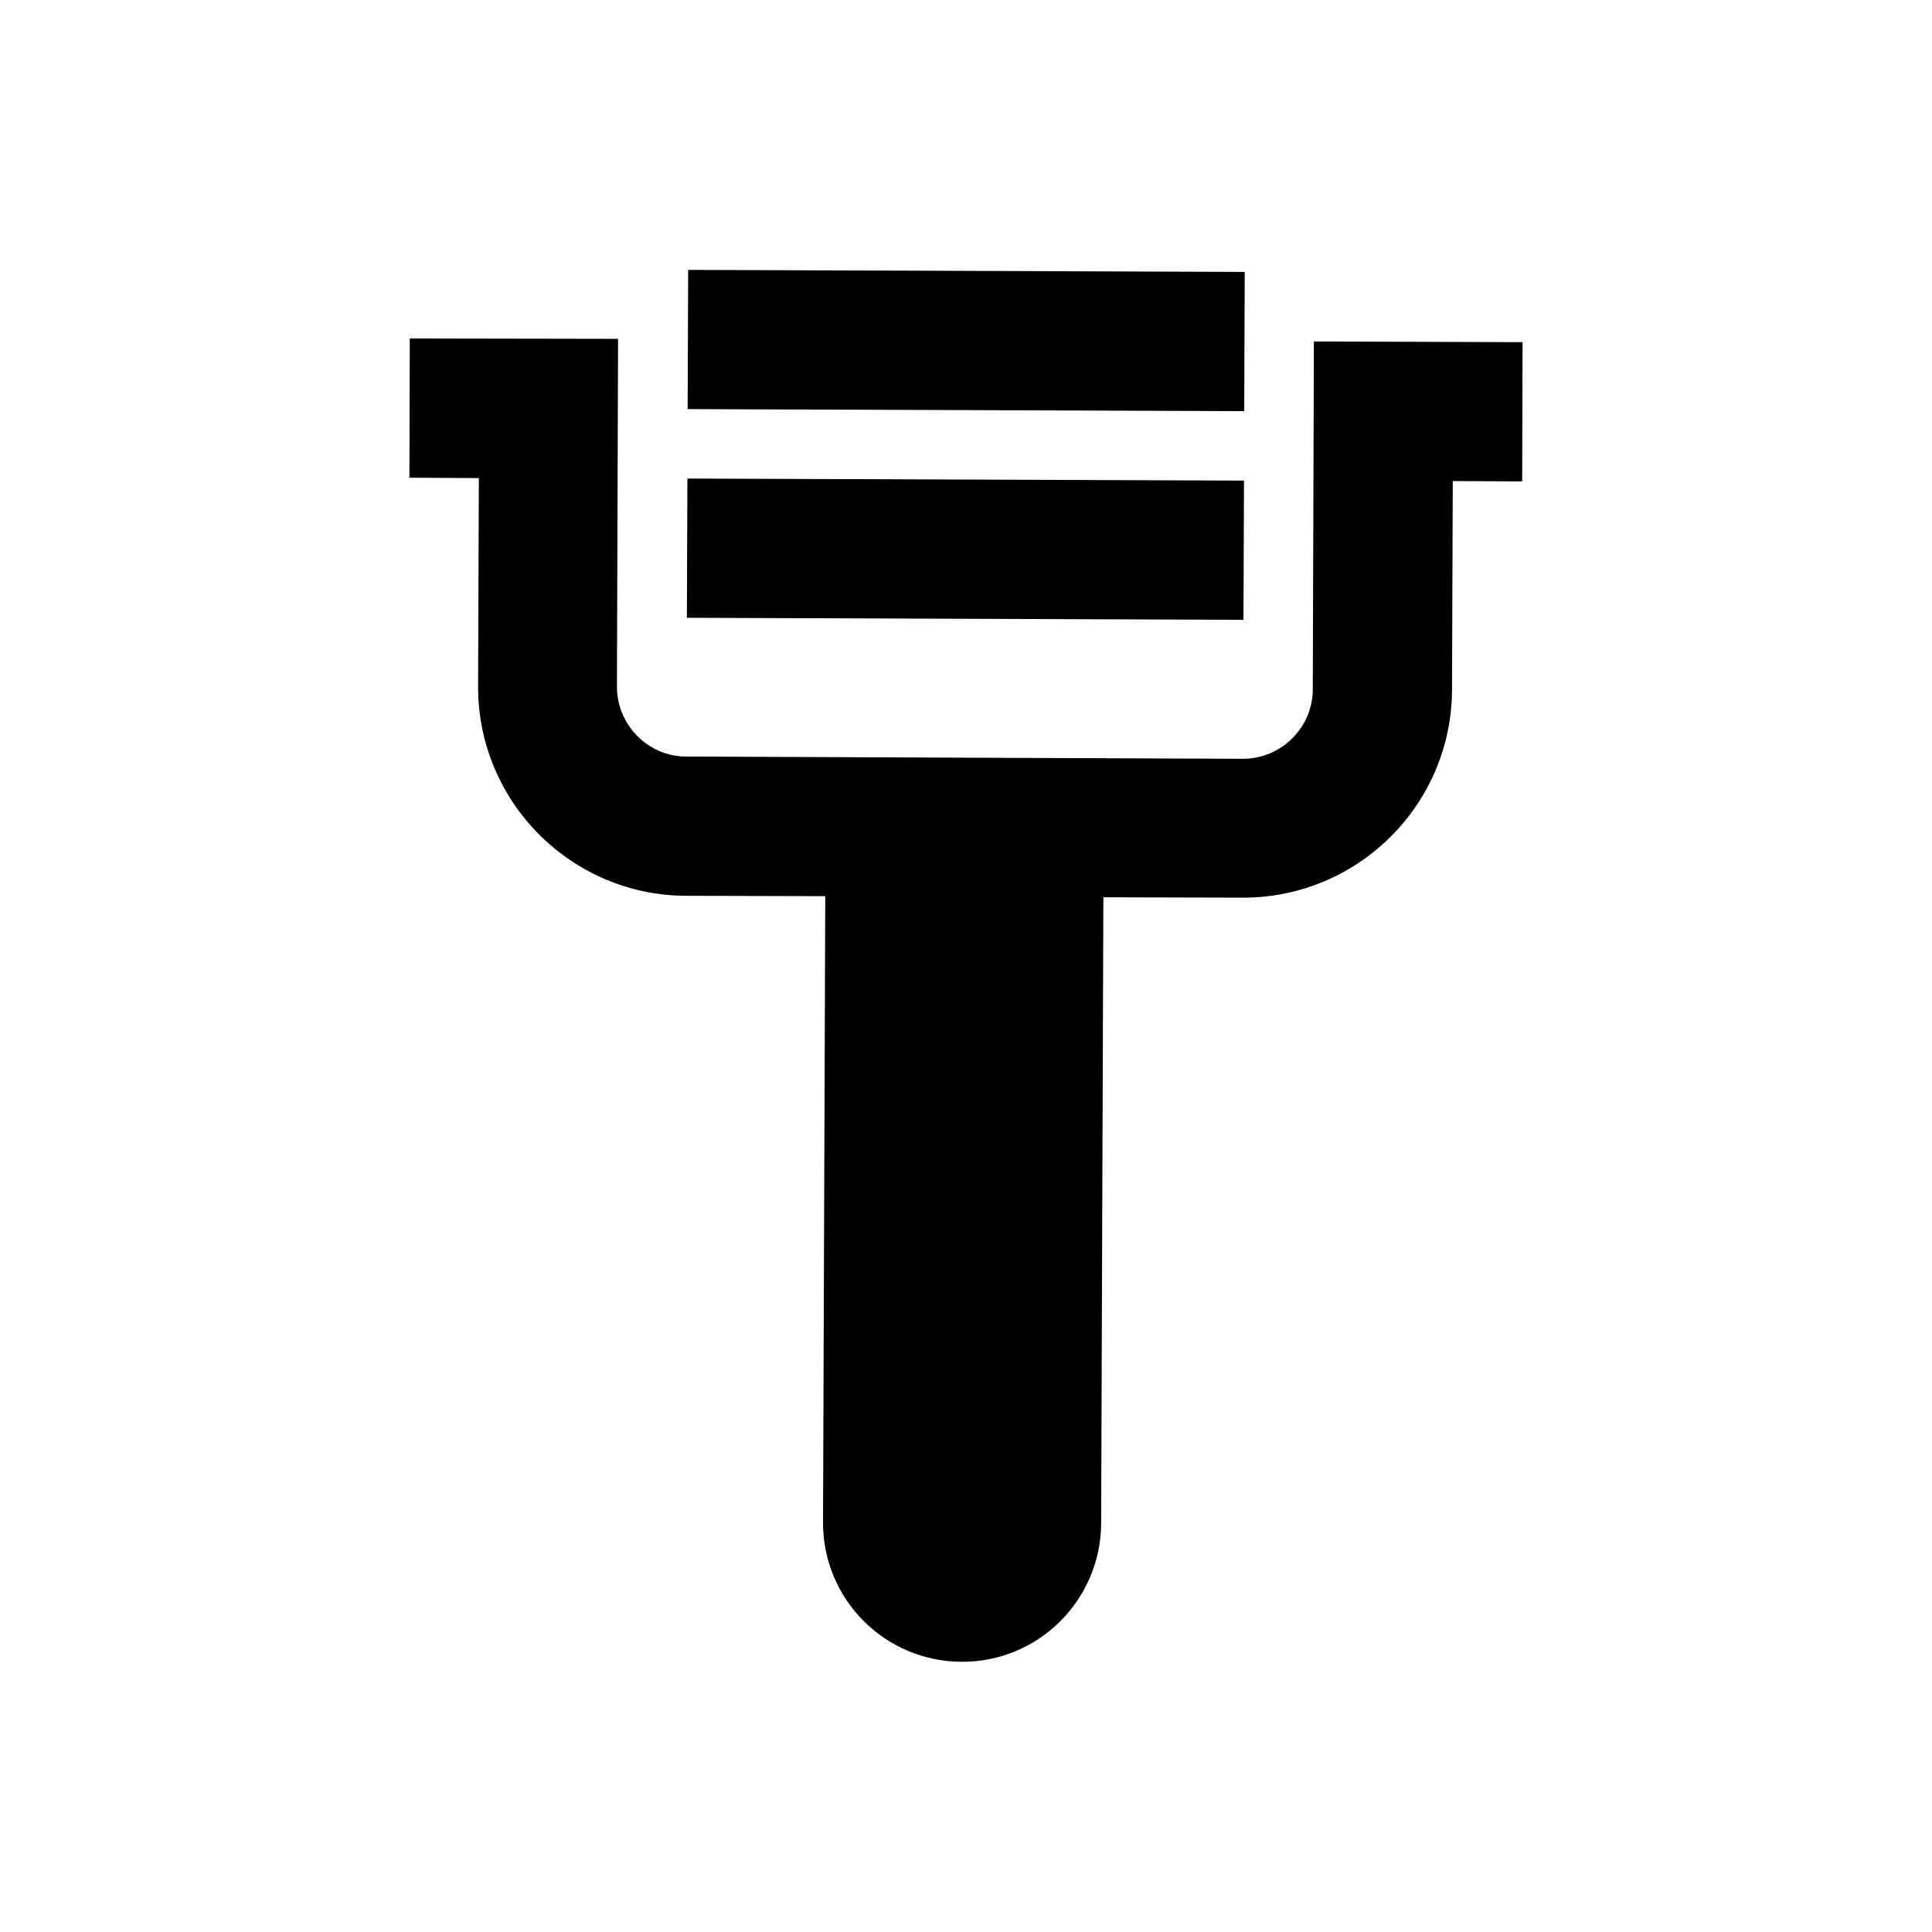
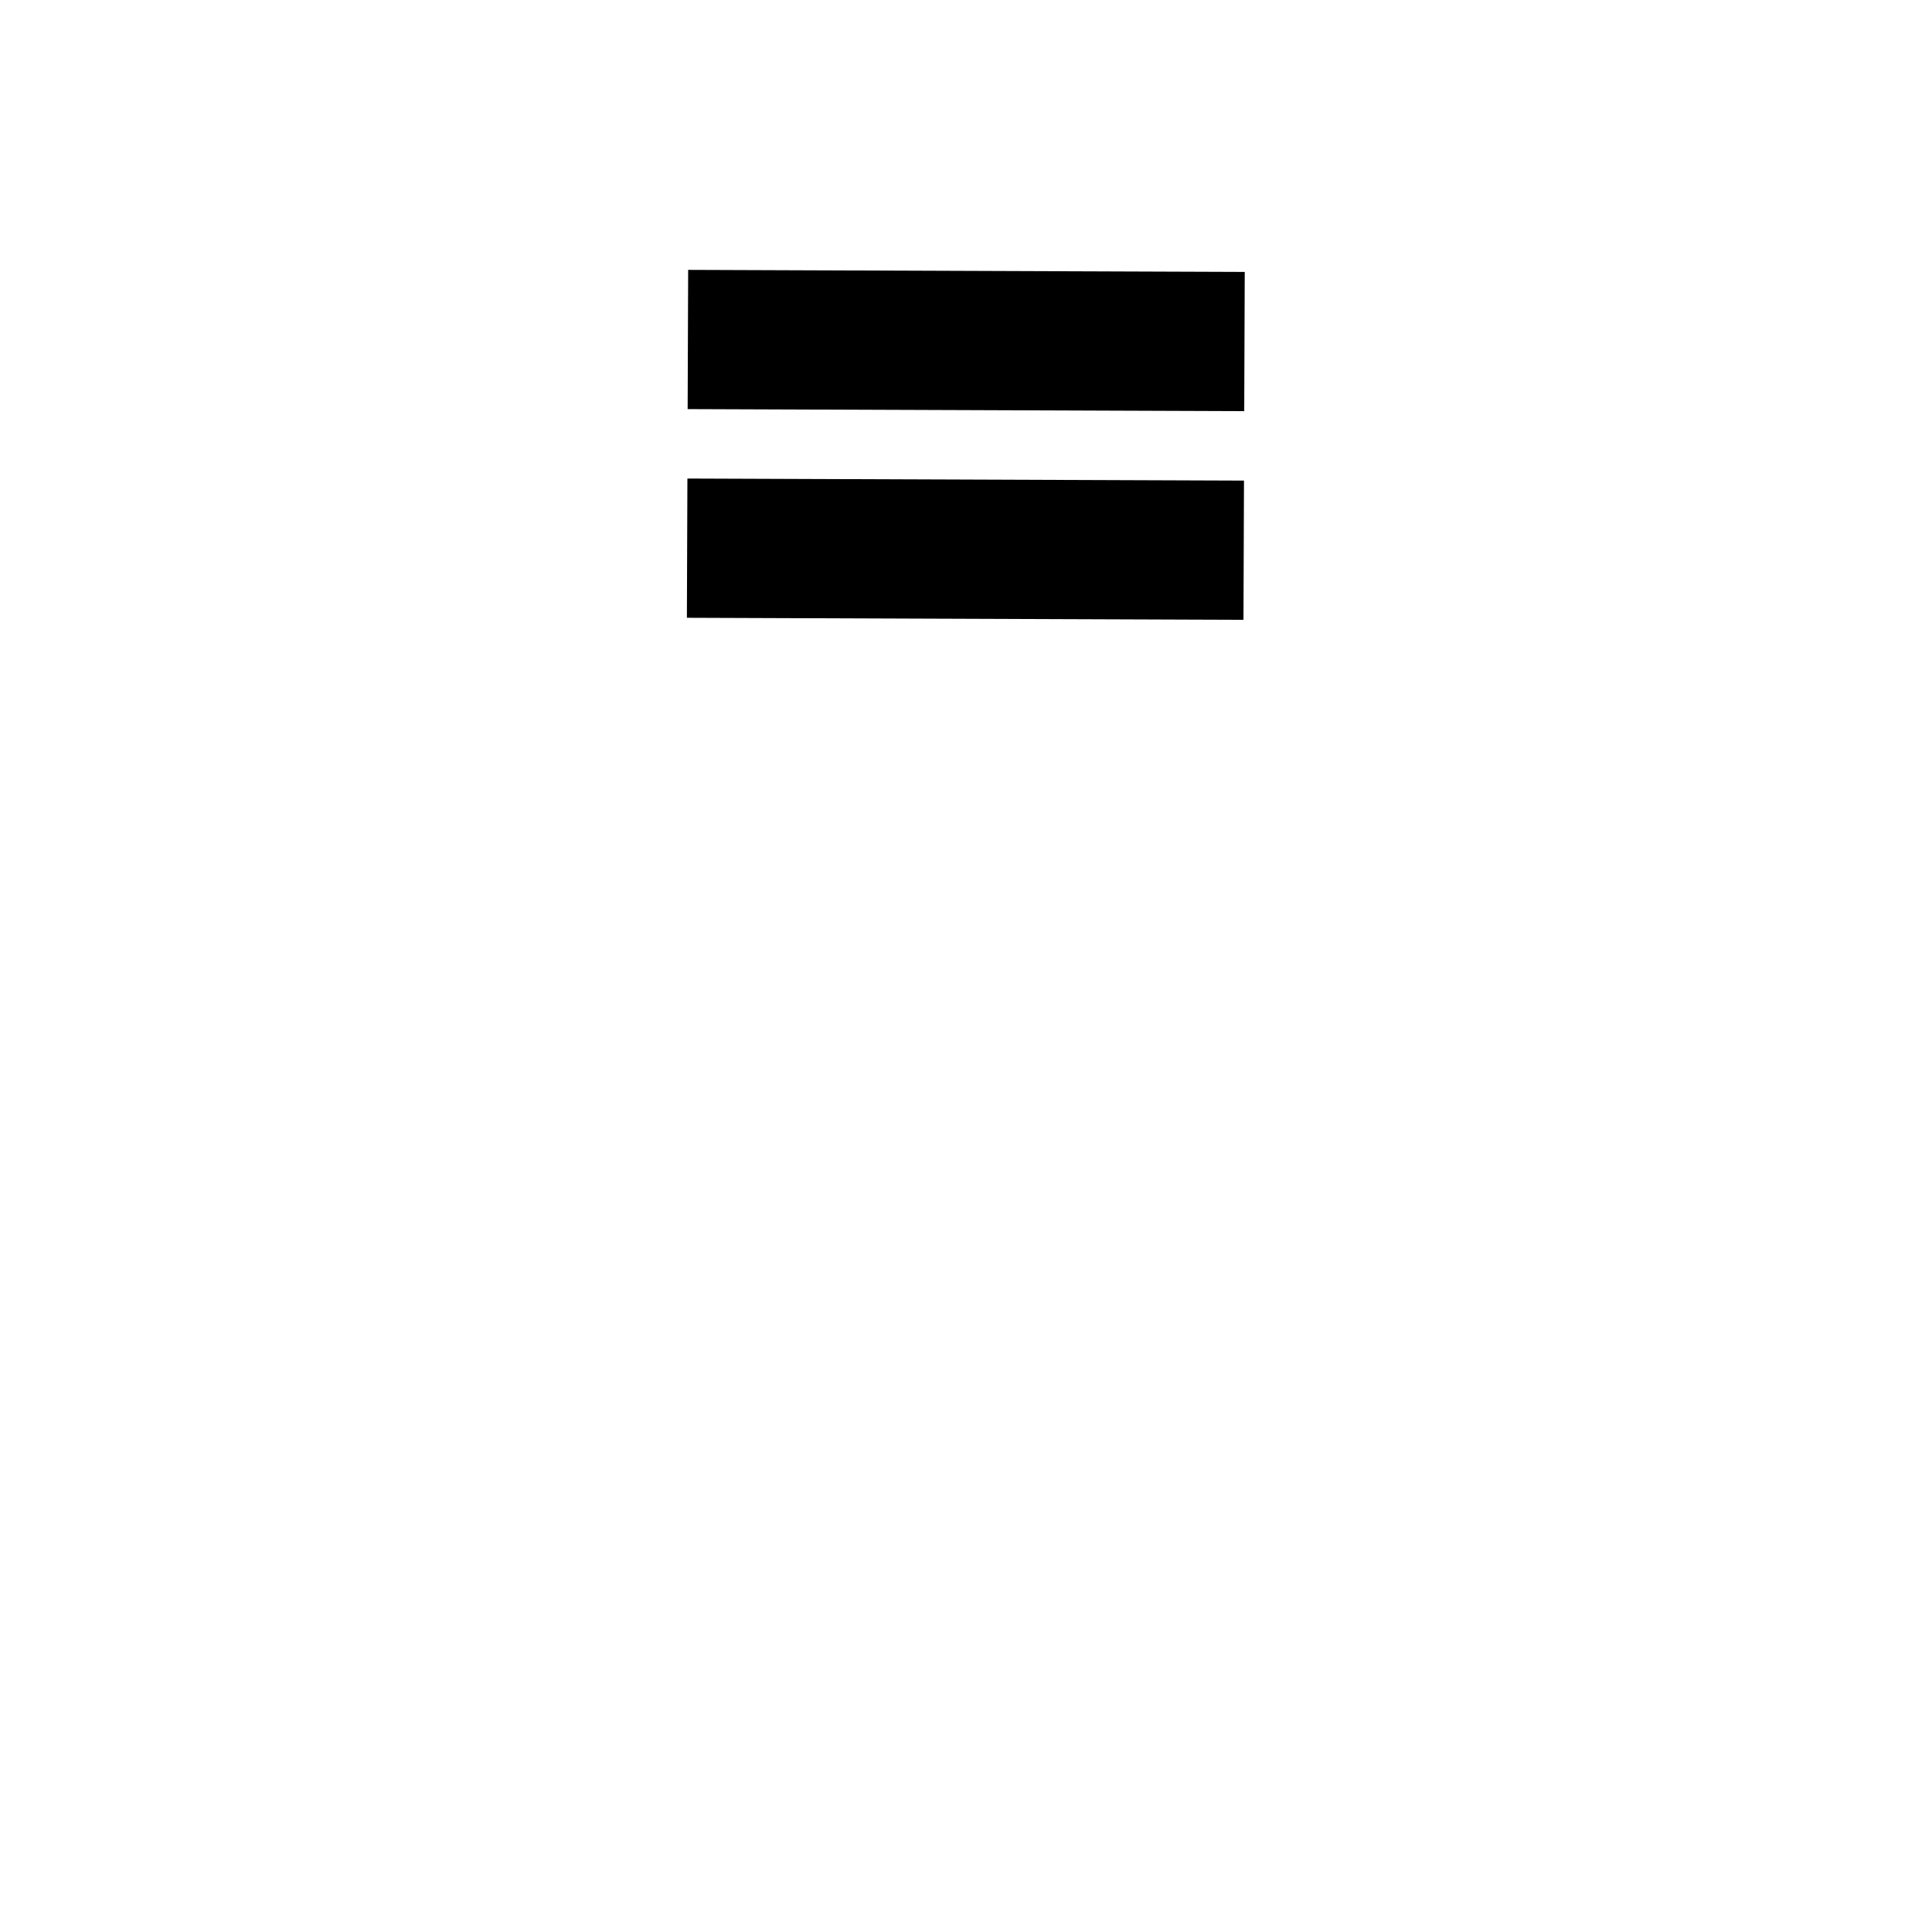
<svg xmlns="http://www.w3.org/2000/svg" fill="#000000" width="800px" height="800px" version="1.1" viewBox="144 144 512 512">
  <g>
-     <path d="m270.7 325.9c-0.098 30.504 24.602 55.398 55.105 55.496l36.898 0.098-0.59 165.9c-0.098 20.367 16.336 36.898 36.703 37 20.367 0.098 36.898-16.336 37-36.703l0.59-165.9 36.898 0.098c30.504 0.098 55.398-24.602 55.496-55.105l0.195-55.301 18.402 0.098 0.098-36.898-55.301-0.195-0.297 92.199c0 10.137-8.363 18.402-18.5 18.402l-147.5-0.59c-10.137 0-18.402-8.363-18.402-18.5l0.297-92.199-55.195-0.098-0.098 36.898 18.402 0.098z" />
    <path d="m326.17 270.82 147.5 0.543-0.137 36.898-147.5-0.543z" />
    <path d="m326.37 215.52 147.5 0.543-0.137 36.898-147.5-0.543z" />
  </g>
</svg>